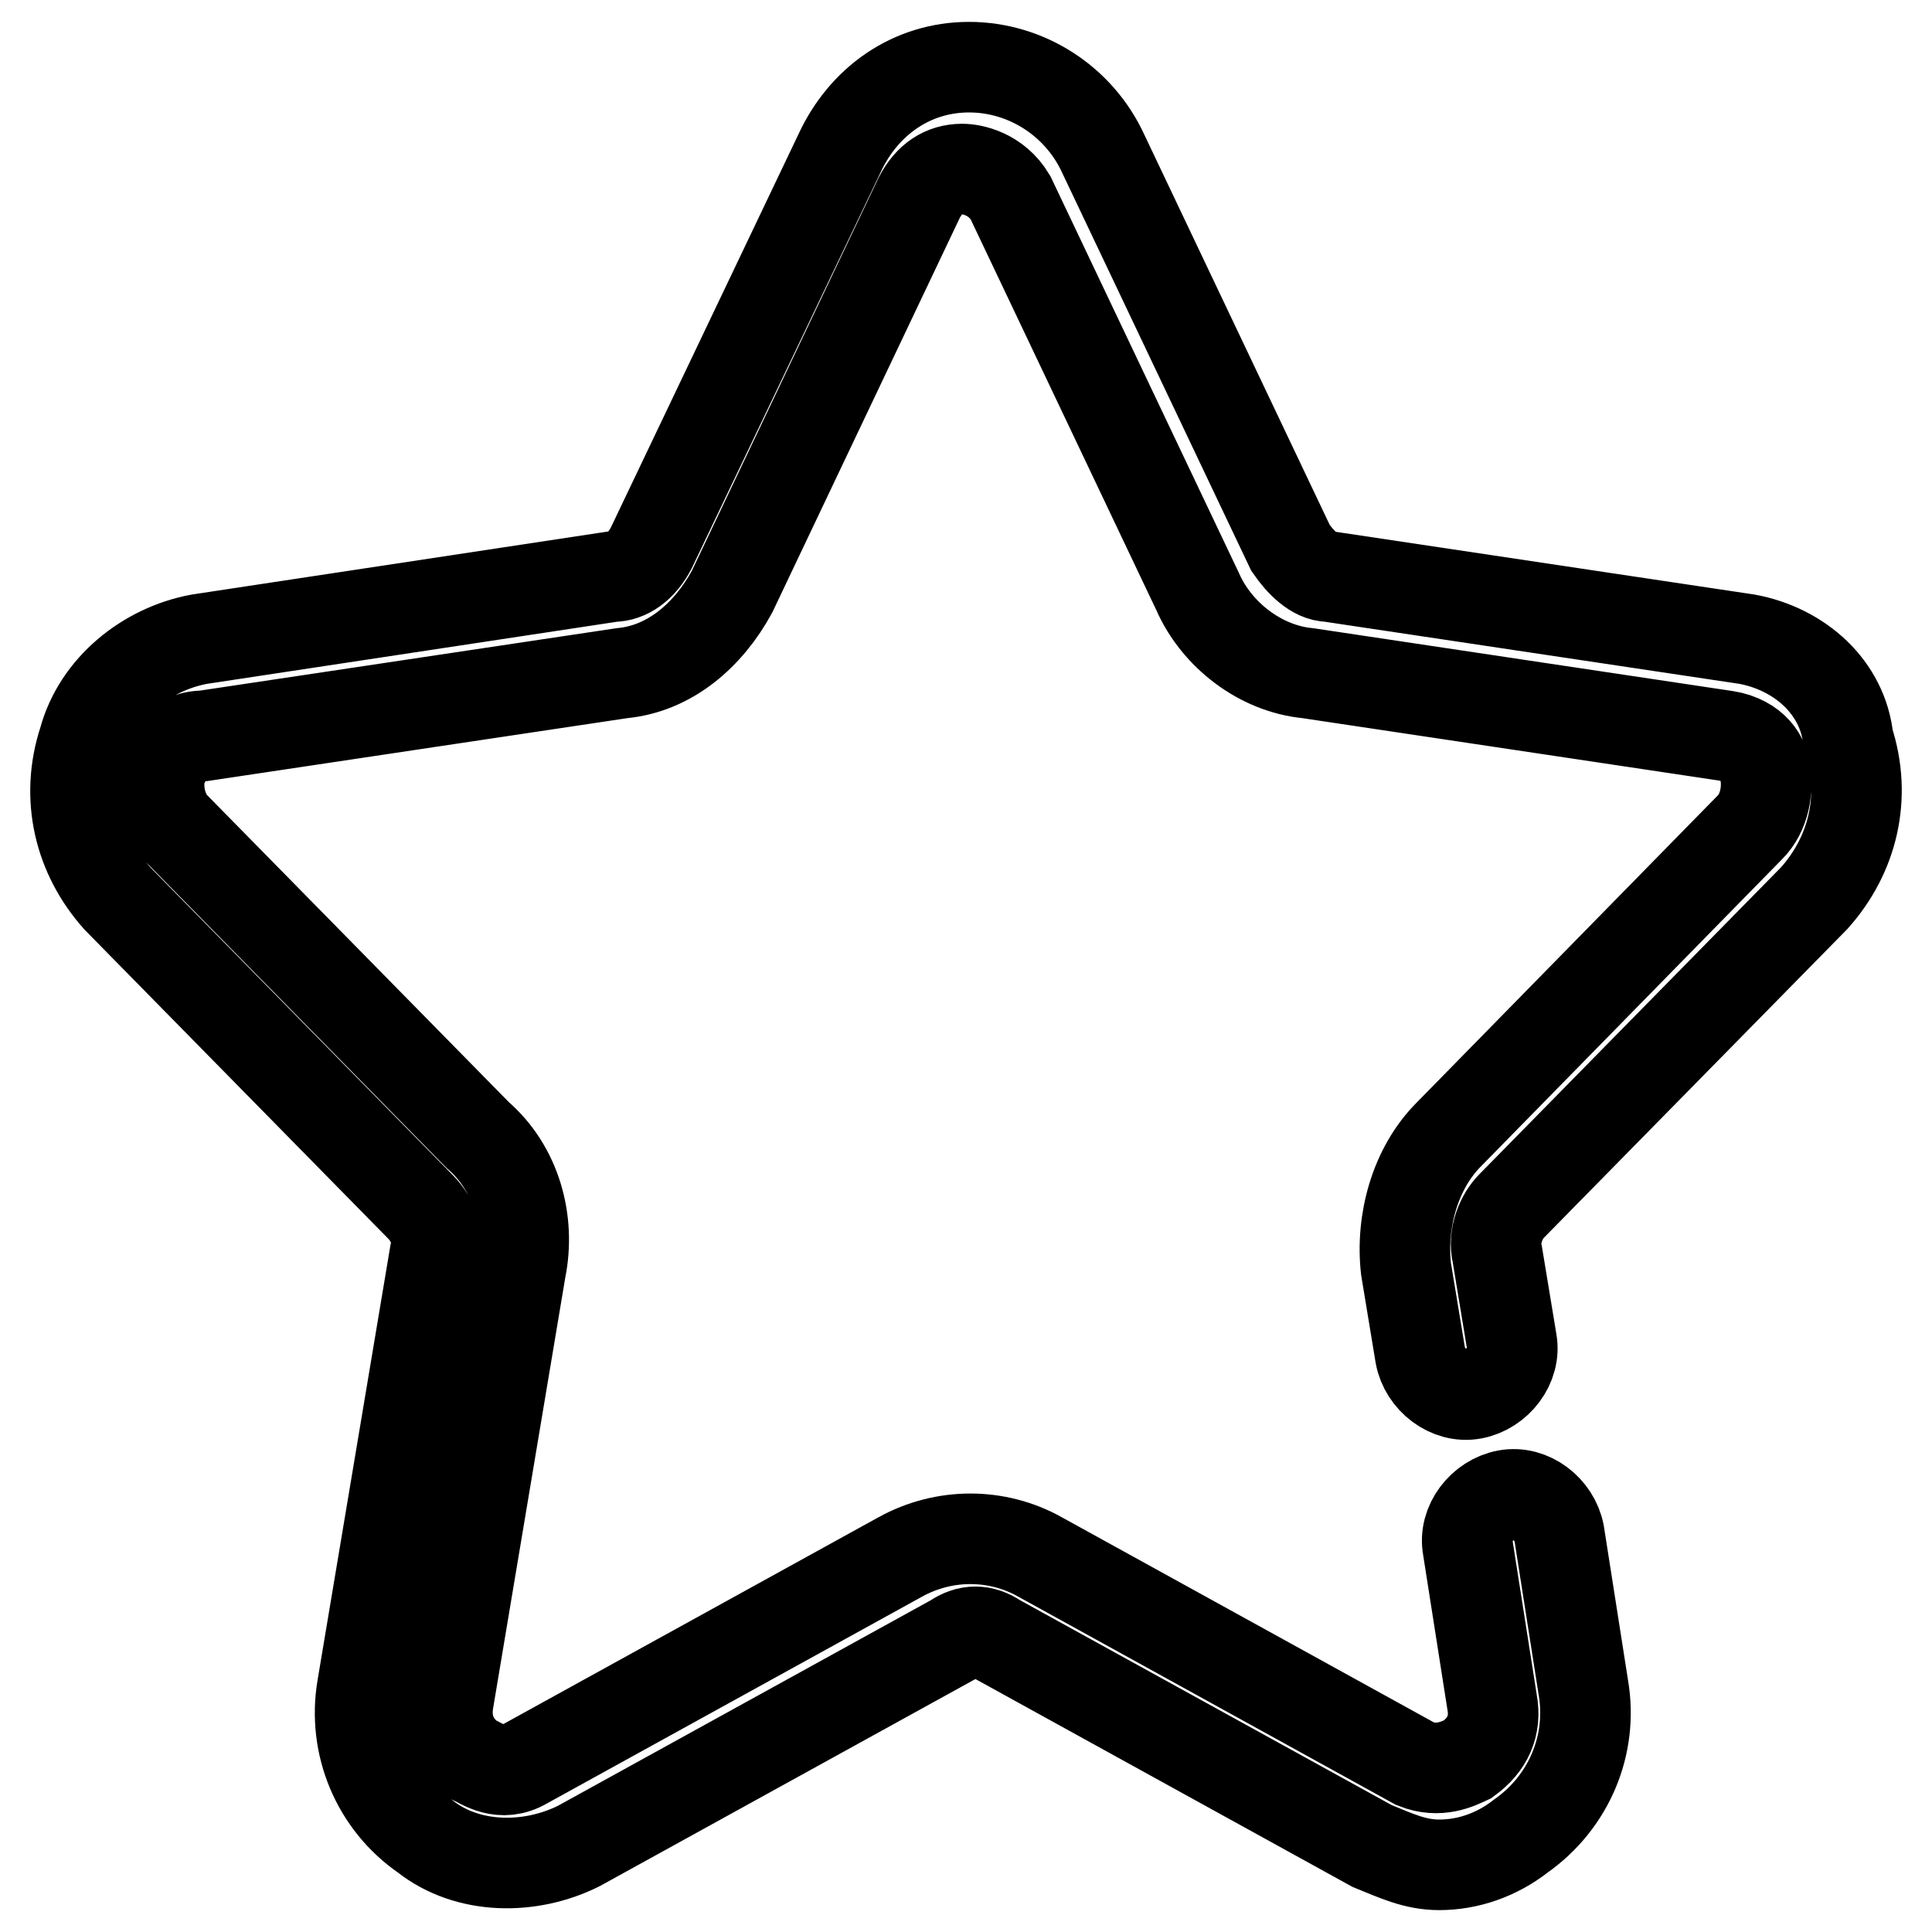
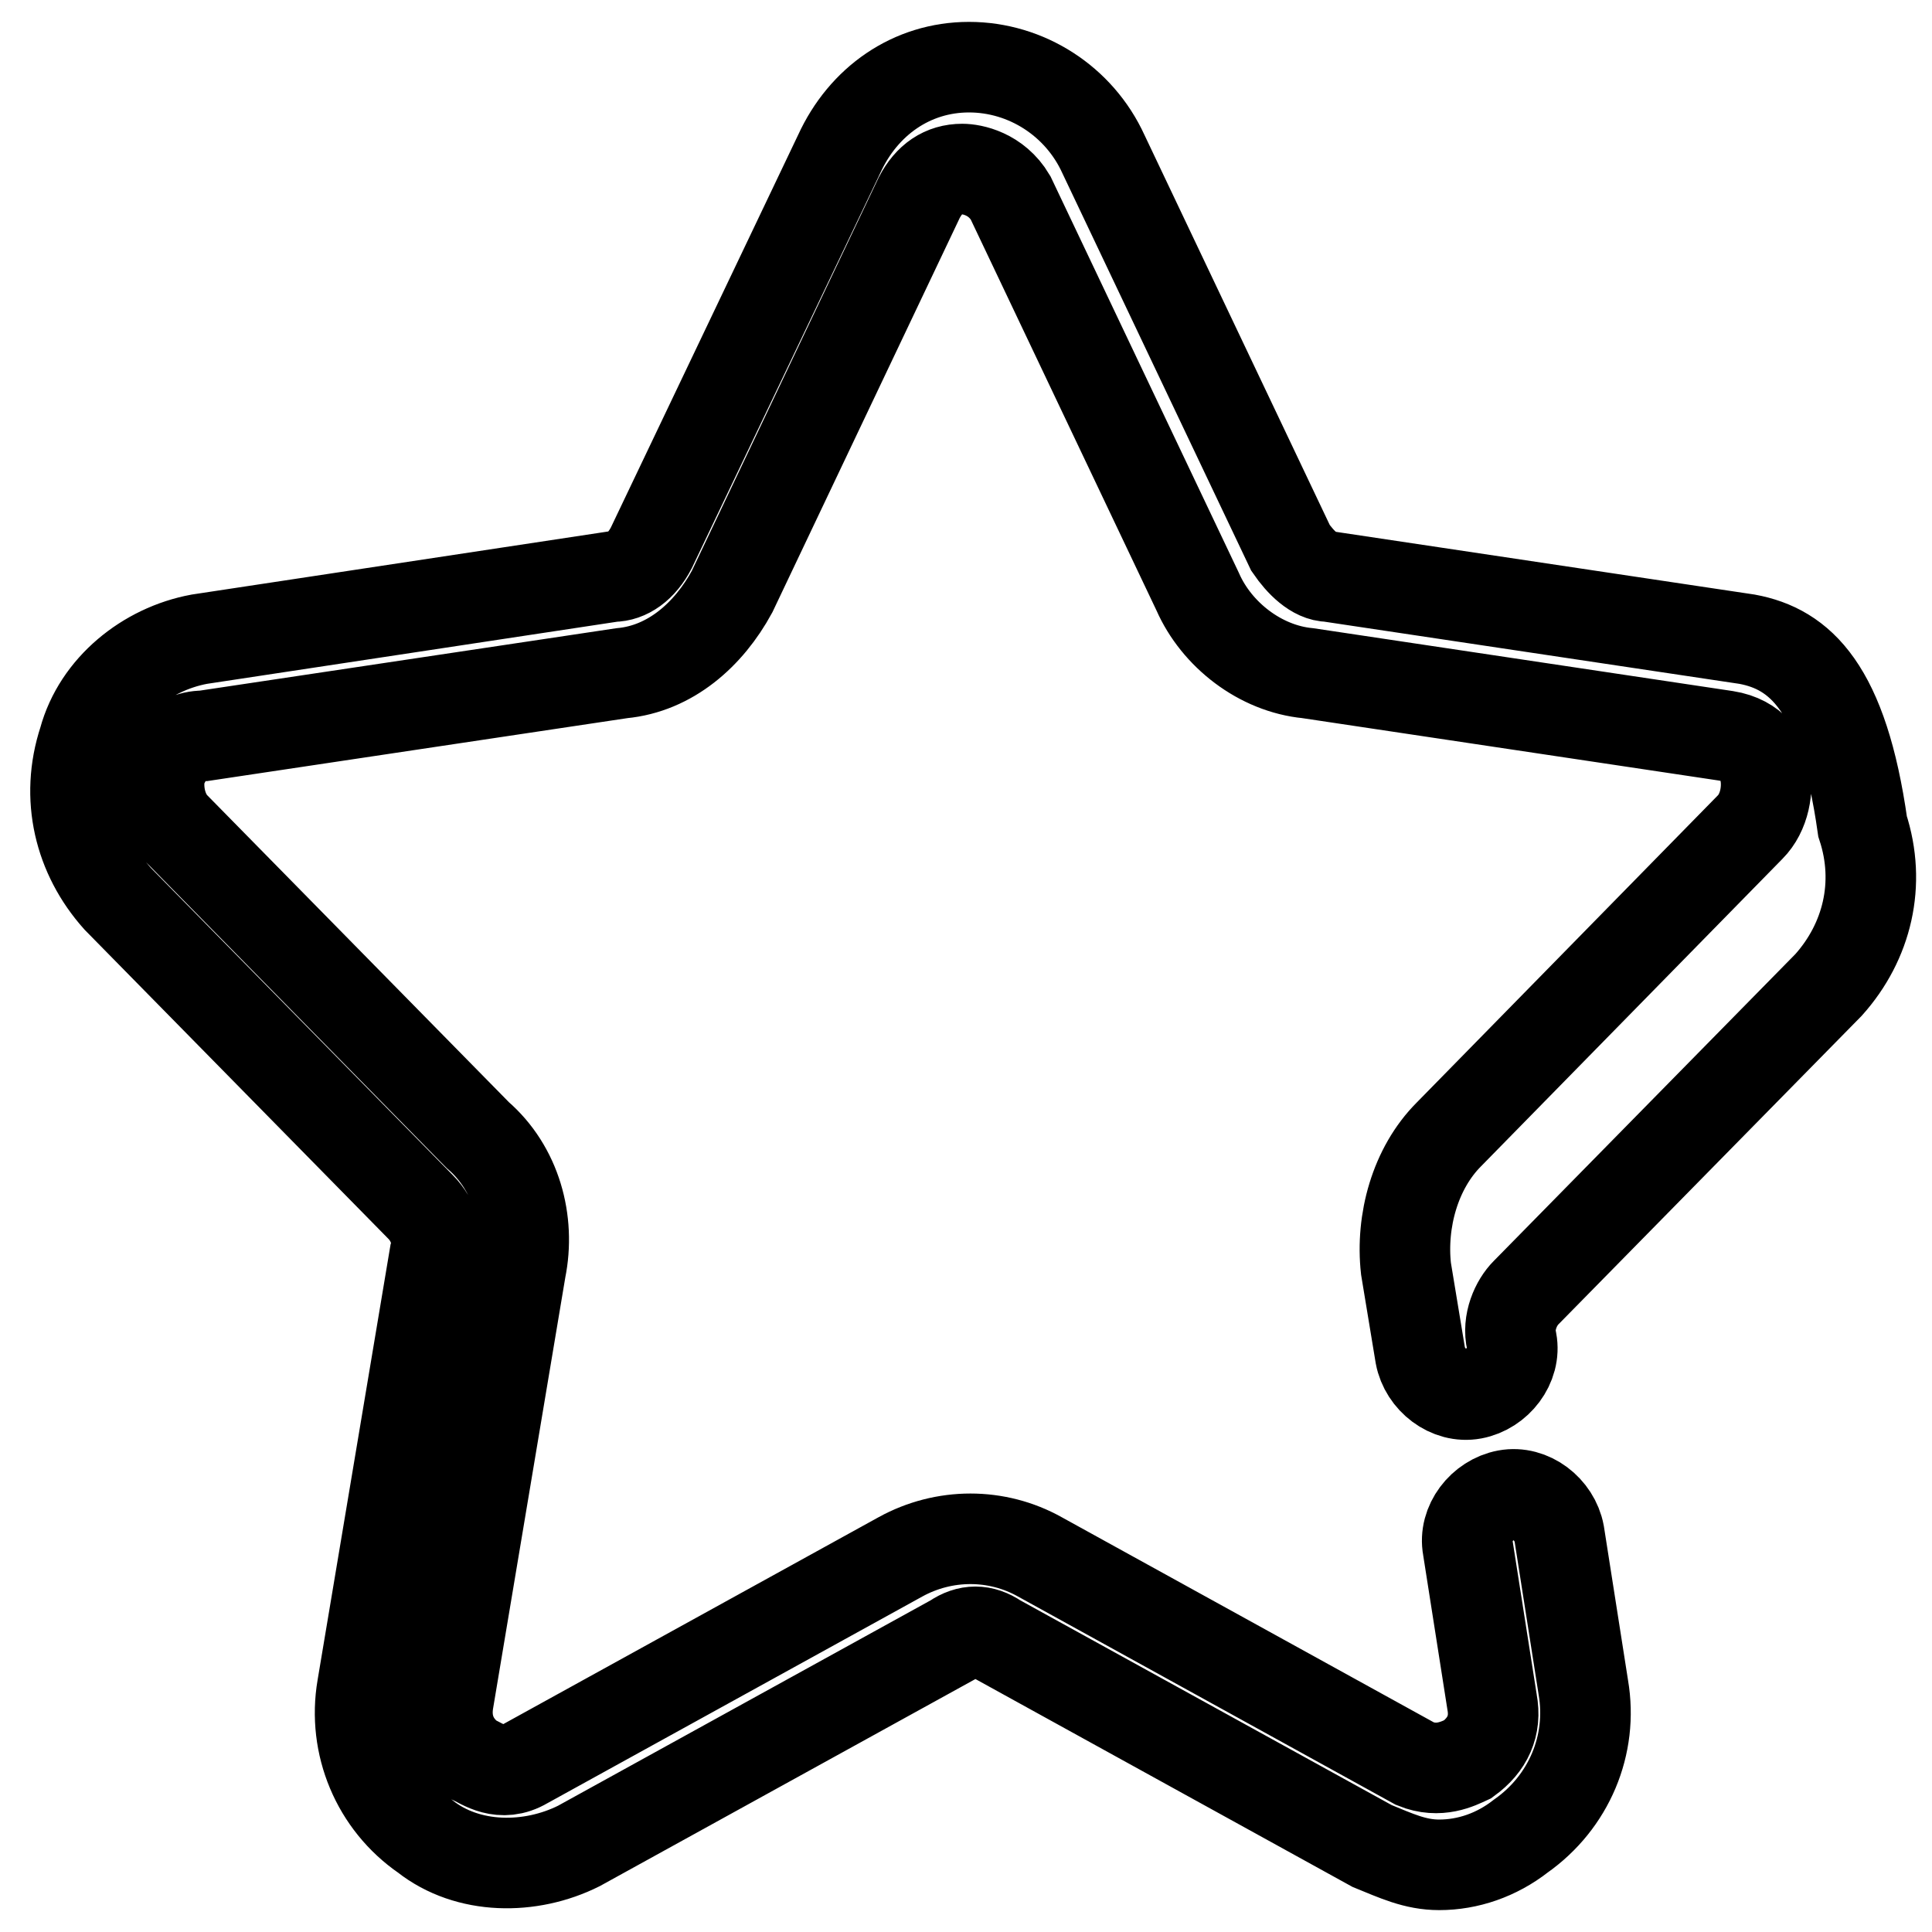
<svg xmlns="http://www.w3.org/2000/svg" version="1.1" x="0px" y="0px" viewBox="0 0 256 256" enable-background="new 0 0 256 256" xml:space="preserve">
  <g>
-     <path stroke-width="12" fill-opacity="0" stroke="#000000" d="M231.5,84.7l-55.4-8.3c-1.9,0-3.8-1.9-5.1-3.8l-24.8-52.2c-3.2-7-10.2-11.5-17.8-11.5 c-7.6,0-14,4.5-17.2,11.5L86.3,72.6c-1.3,2.5-3.2,3.8-5.1,3.8l-54.8,8.3c-7,1.3-13.4,6.4-15.3,13.4c-2.5,7.6-0.6,15.3,4.5,21 l40.1,40.8c1.9,1.9,2.5,4.5,1.9,6.4l-9.6,57.3c-1.3,7.6,1.9,15.3,8.3,19.7c5.7,4.5,14,4.5,20.4,1.3l49.7-27.4 c1.9-1.3,3.8-1.3,5.7,0l49.7,27.4c3.2,1.3,5.7,2.5,8.9,2.5c3.8,0,7.6-1.3,10.8-3.8c6.4-4.5,9.6-12.1,8.3-19.7l-3.2-20.4 c-0.6-3.2-3.8-5.7-7-5.1s-5.7,3.8-5.1,7l3.2,20.4c0.6,3.2-0.6,5.7-3.2,7.6c-1.3,0.6-3.8,1.9-7,0.6l-49.7-27.4 c-5.7-3.2-12.7-3.2-18.5,0l-49.7,27.4c-3.2,1.9-5.7,0-7-0.6c-1.9-1.3-3.8-3.8-3.2-7.6l9.6-57.3c1.3-6.4-0.6-13.4-5.7-17.8 l-40.1-40.8c-1.9-1.9-2.5-5.1-1.9-7.6c0.6-1.3,1.9-4.5,5.7-4.5l55.4-8.3c6.4-0.6,11.5-5.1,14.6-10.8l24.8-52.2 c1.3-2.5,3.2-3.8,5.7-3.8c1.3,0,4.5,0.6,6.4,3.8l24.8,52.2c2.5,5.7,8.3,10.2,14.6,10.8l55.4,8.3c3.8,0.6,5.1,3.2,5.1,4.5 c0.6,2.5,0,5.7-1.9,7.6L192,150.3c-4.5,4.5-6.4,11.5-5.7,17.8l1.9,11.5c0.6,3.2,3.8,5.7,7,5.1c3.2-0.6,5.7-3.8,5.1-7l-1.9-11.5 c-0.6-2.5,0.6-5.1,1.9-6.4l40.1-40.8c5.1-5.7,7-13.4,4.5-21C244.2,91.1,238.5,86,231.5,84.7L231.5,84.7z" />
+     <path stroke-width="12" fill-opacity="0" stroke="#000000" d="M231.5,84.7l-55.4-8.3c-1.9,0-3.8-1.9-5.1-3.8l-24.8-52.2c-3.2-7-10.2-11.5-17.8-11.5 c-7.6,0-14,4.5-17.2,11.5L86.3,72.6c-1.3,2.5-3.2,3.8-5.1,3.8l-54.8,8.3c-7,1.3-13.4,6.4-15.3,13.4c-2.5,7.6-0.6,15.3,4.5,21 l40.1,40.8c1.9,1.9,2.5,4.5,1.9,6.4l-9.6,57.3c-1.3,7.6,1.9,15.3,8.3,19.7c5.7,4.5,14,4.5,20.4,1.3l49.7-27.4 c1.9-1.3,3.8-1.3,5.7,0l49.7,27.4c3.2,1.3,5.7,2.5,8.9,2.5c3.8,0,7.6-1.3,10.8-3.8c6.4-4.5,9.6-12.1,8.3-19.7l-3.2-20.4 c-0.6-3.2-3.8-5.7-7-5.1s-5.7,3.8-5.1,7l3.2,20.4c0.6,3.2-0.6,5.7-3.2,7.6c-1.3,0.6-3.8,1.9-7,0.6l-49.7-27.4 c-5.7-3.2-12.7-3.2-18.5,0l-49.7,27.4c-3.2,1.9-5.7,0-7-0.6c-1.9-1.3-3.8-3.8-3.2-7.6l9.6-57.3c1.3-6.4-0.6-13.4-5.7-17.8 l-40.1-40.8c-1.9-1.9-2.5-5.1-1.9-7.6c0.6-1.3,1.9-4.5,5.7-4.5l55.4-8.3c6.4-0.6,11.5-5.1,14.6-10.8l24.8-52.2 c1.3-2.5,3.2-3.8,5.7-3.8c1.3,0,4.5,0.6,6.4,3.8l24.8,52.2c2.5,5.7,8.3,10.2,14.6,10.8l55.4,8.3c3.8,0.6,5.1,3.2,5.1,4.5 c0.6,2.5,0,5.7-1.9,7.6L192,150.3c-4.5,4.5-6.4,11.5-5.7,17.8l1.9,11.5c0.6,3.2,3.8,5.7,7,5.1c3.2-0.6,5.7-3.8,5.1-7c-0.6-2.5,0.6-5.1,1.9-6.4l40.1-40.8c5.1-5.7,7-13.4,4.5-21C244.2,91.1,238.5,86,231.5,84.7L231.5,84.7z" />
  </g>
</svg>